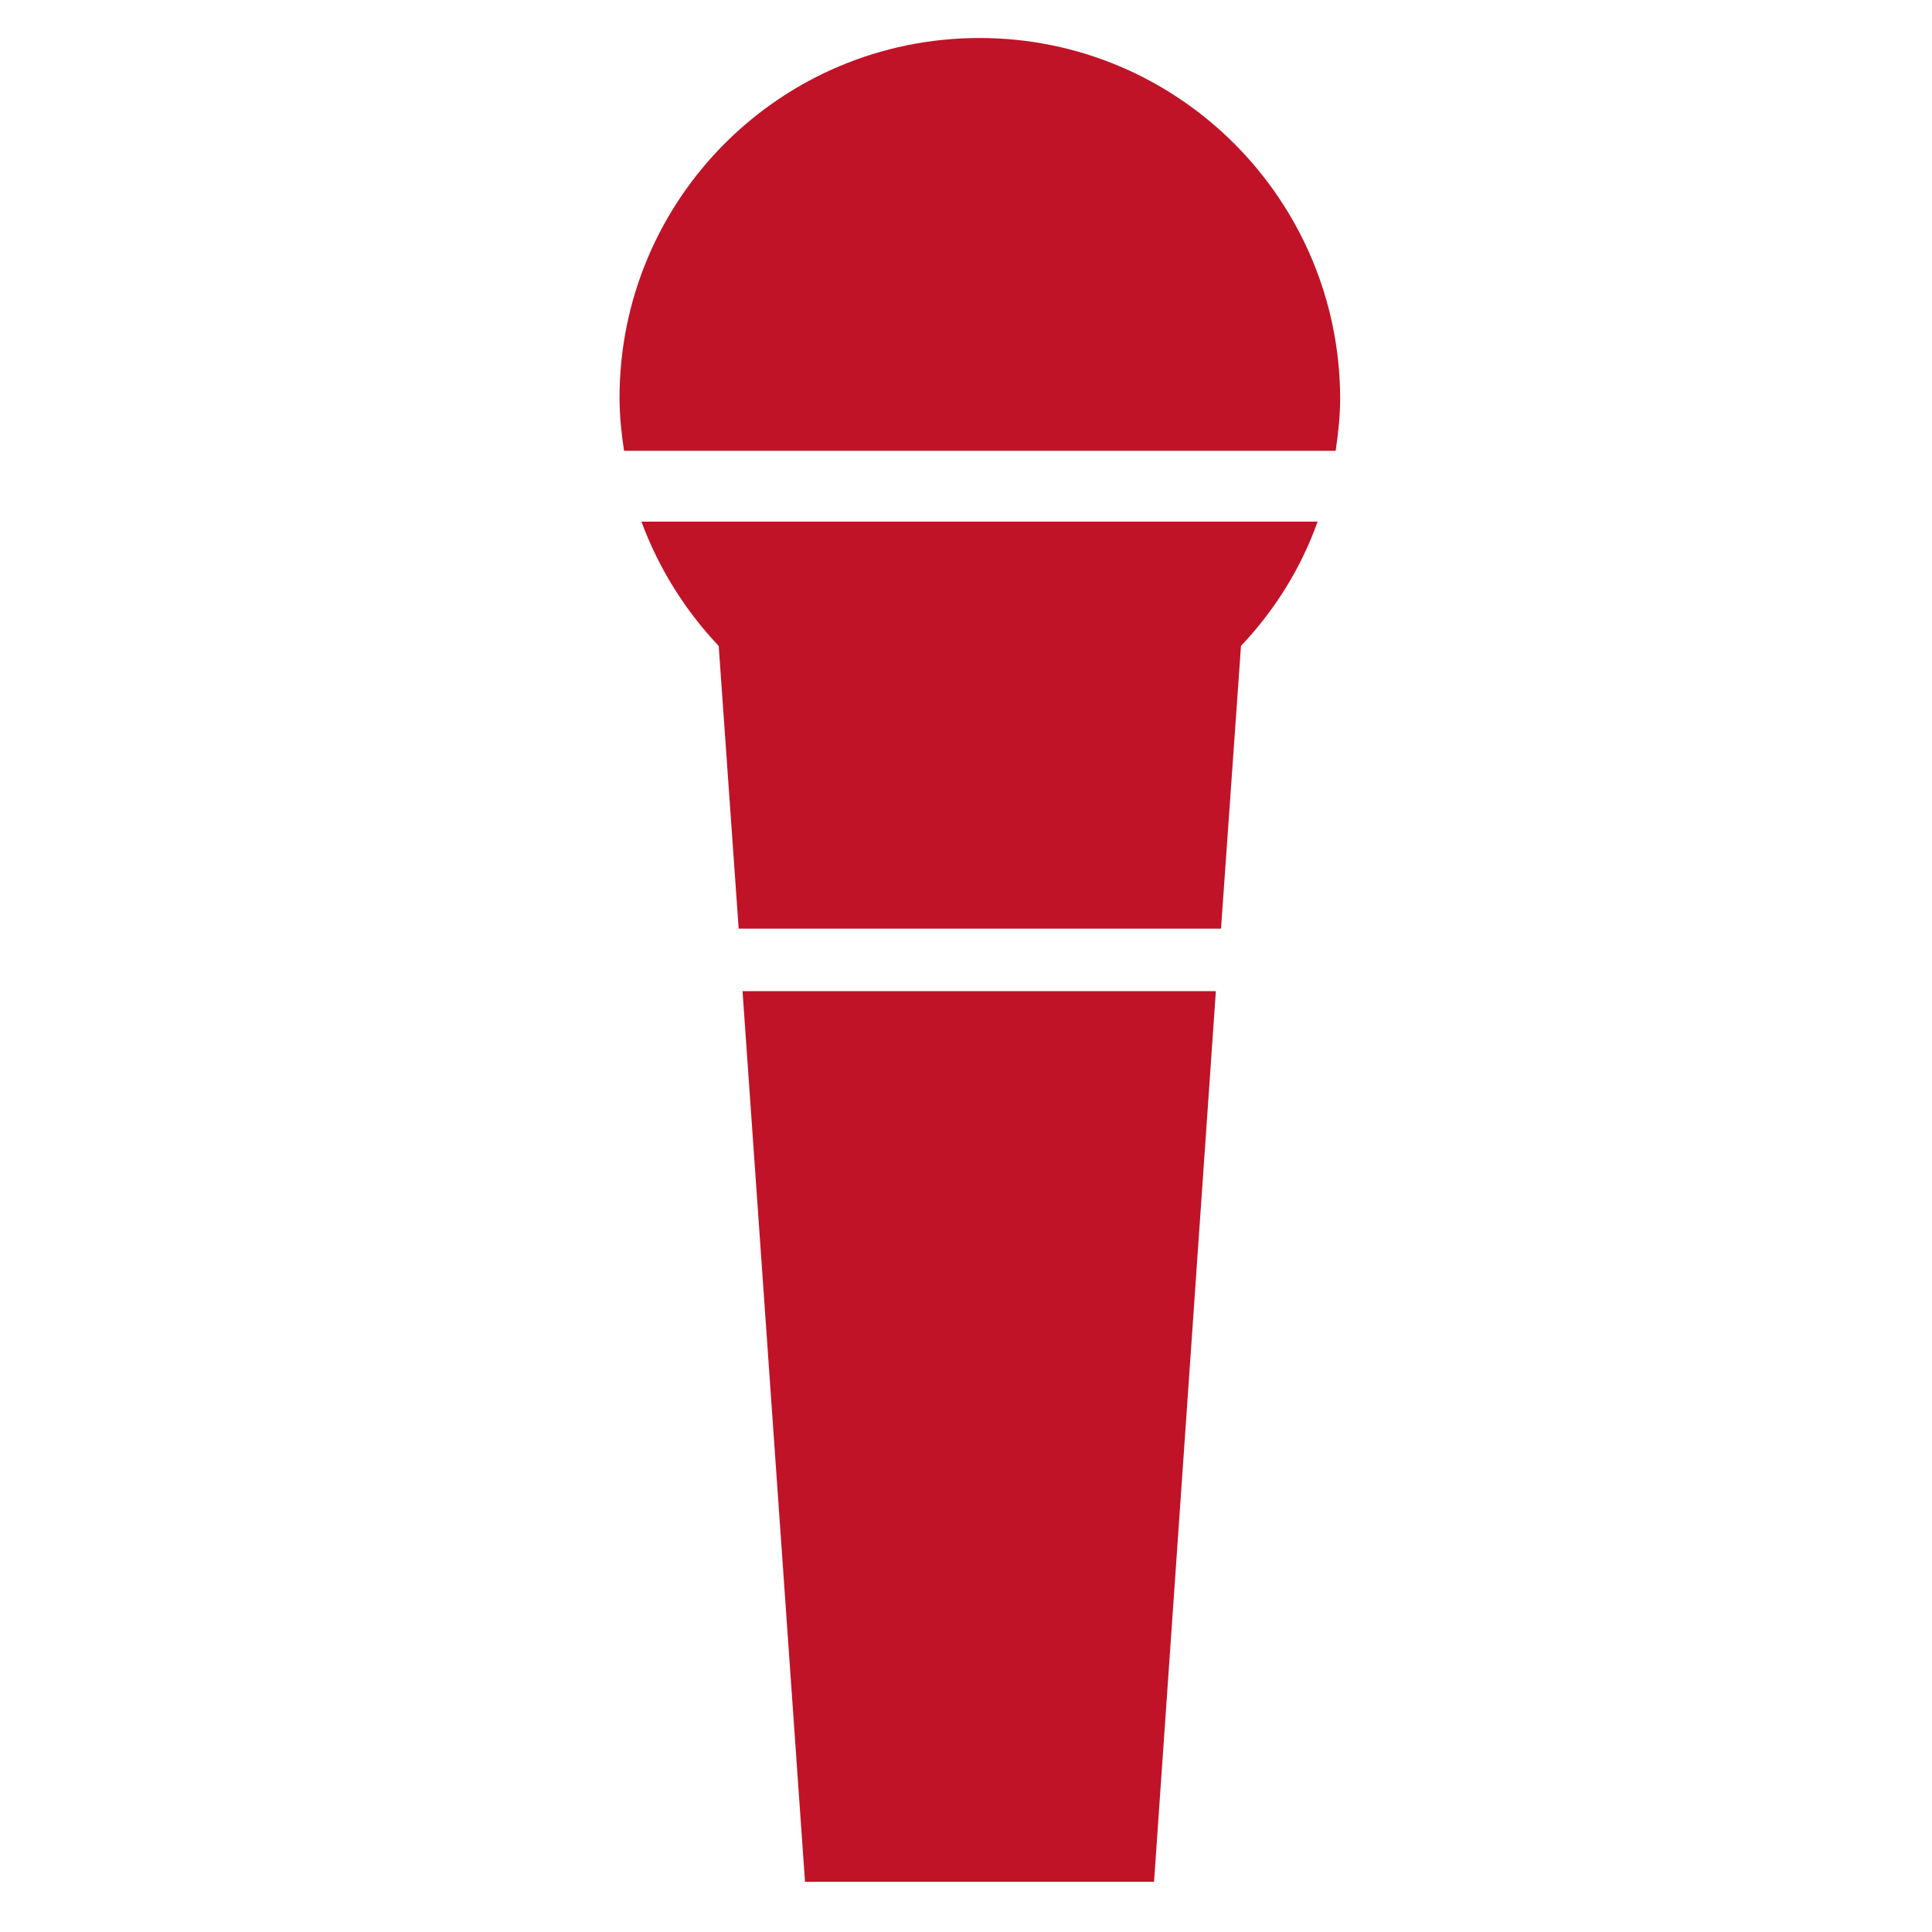
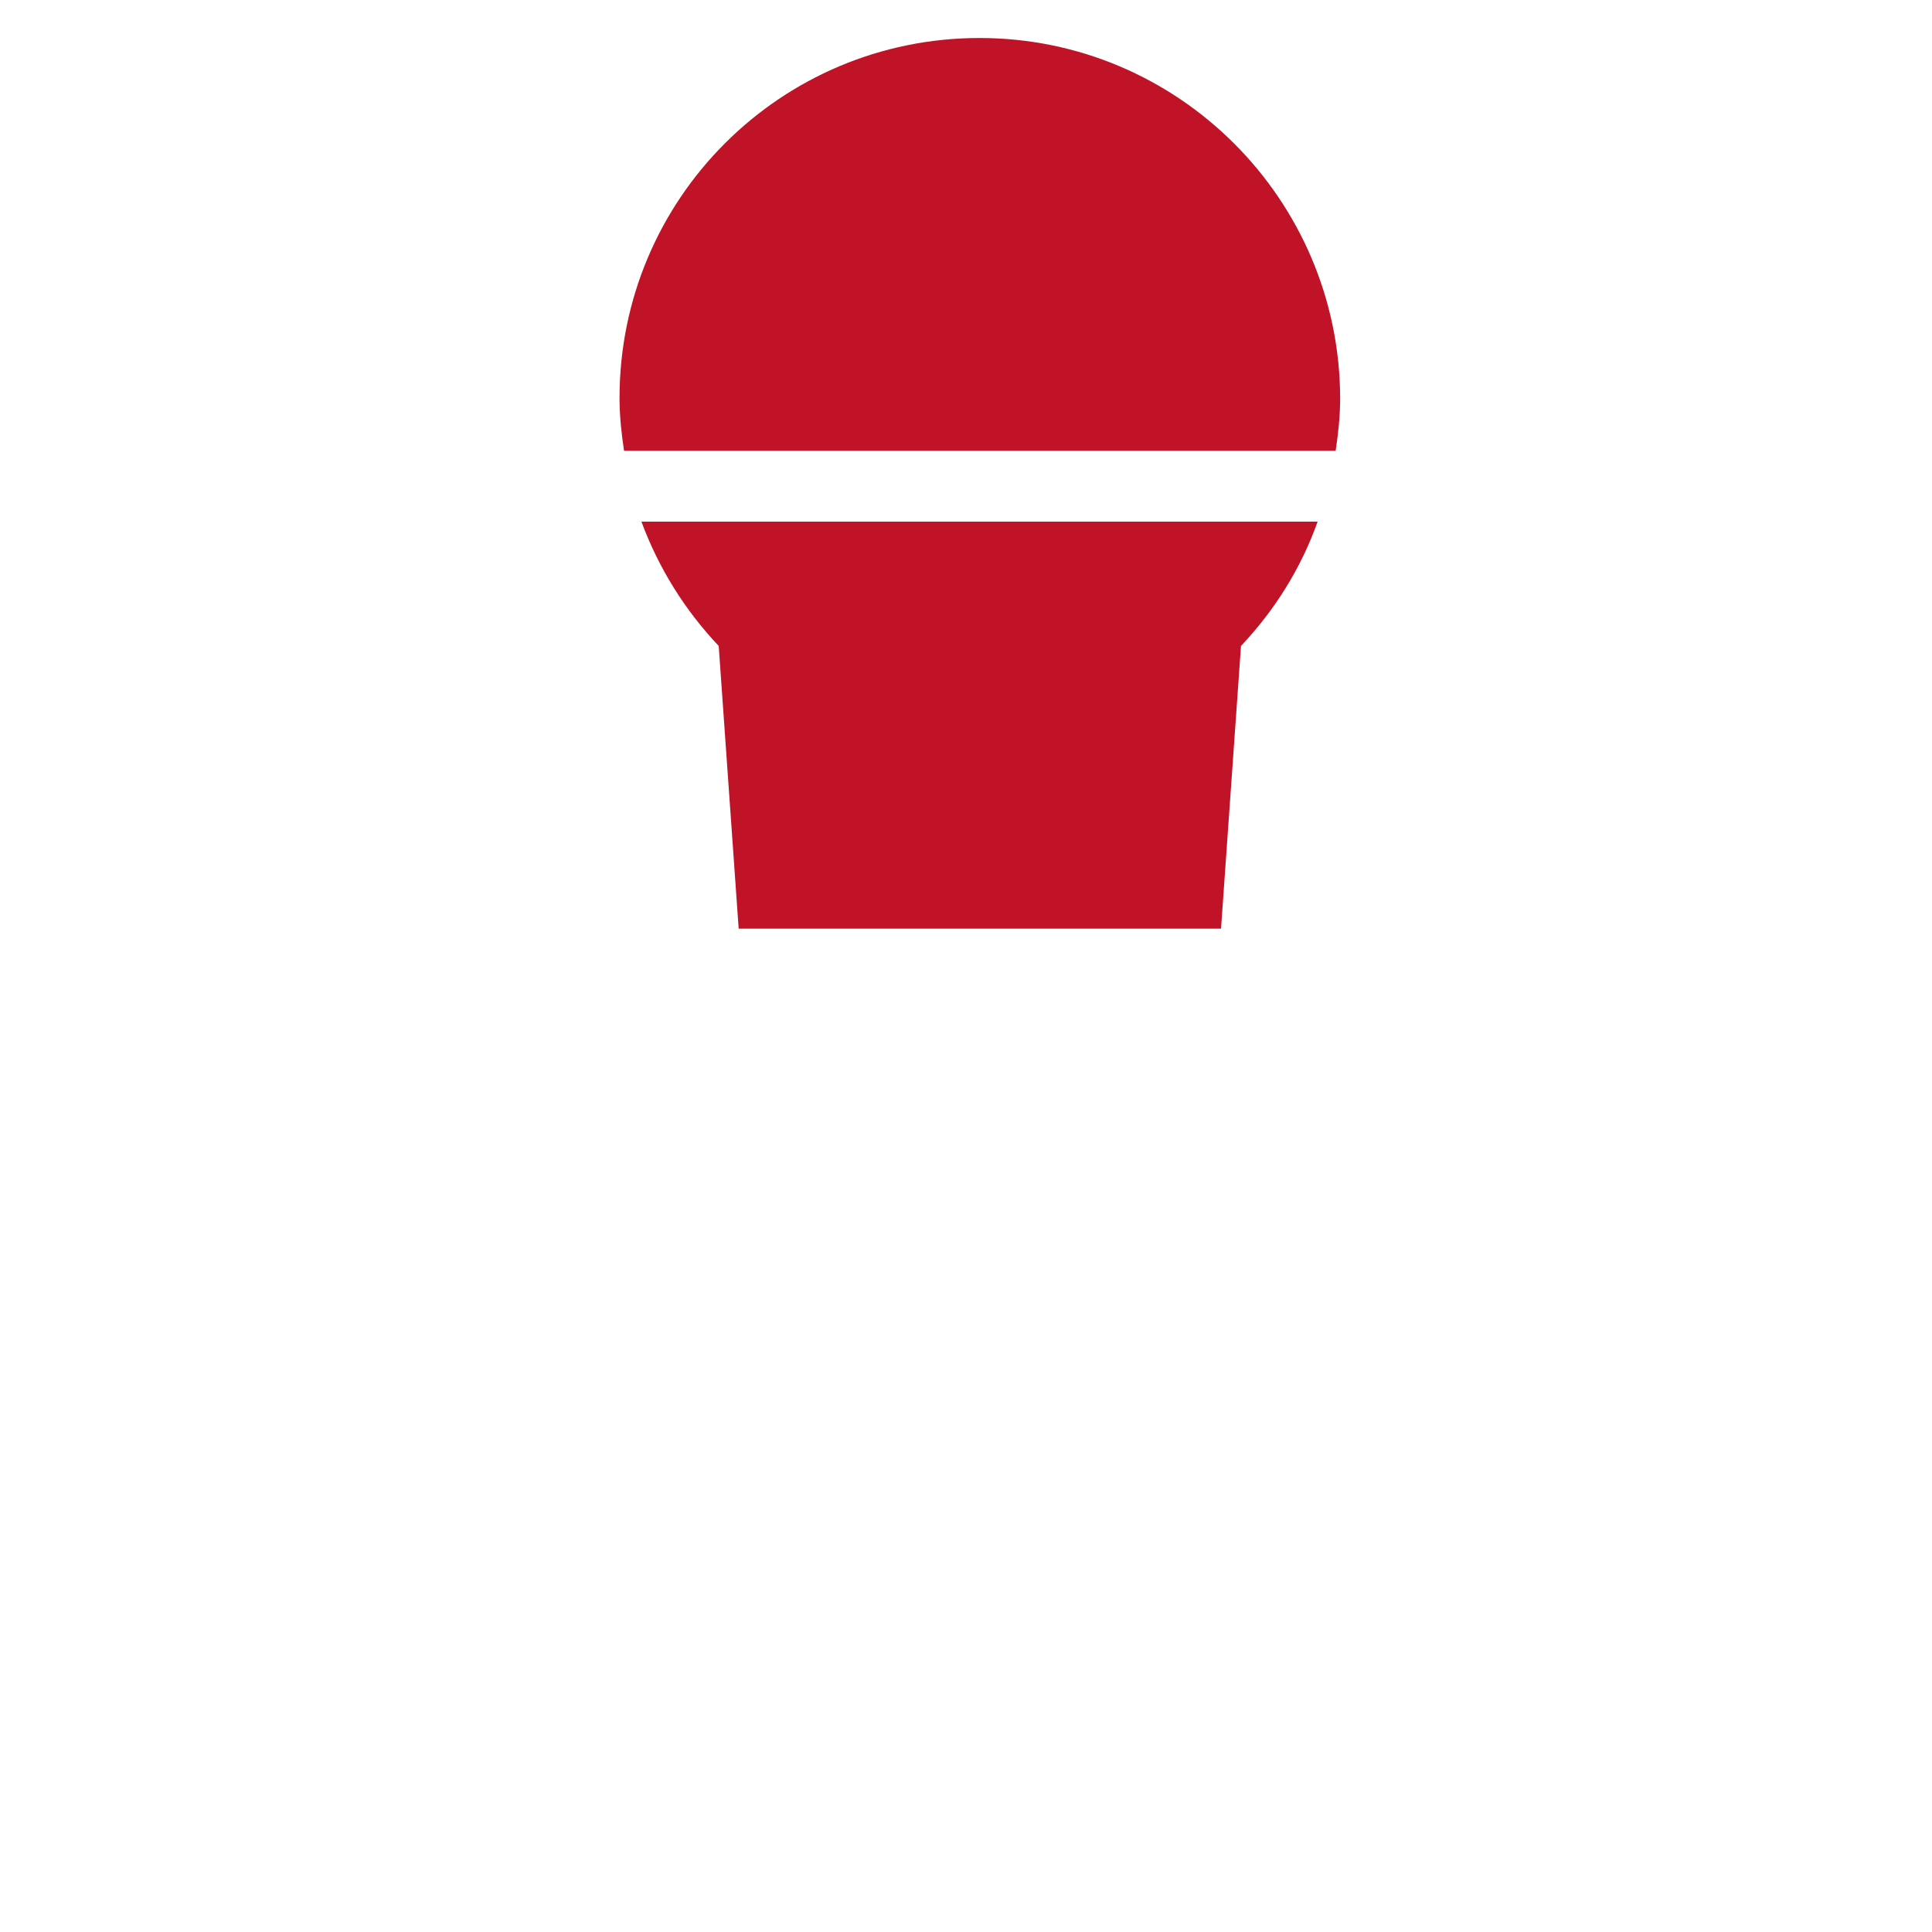
<svg xmlns="http://www.w3.org/2000/svg" version="1.1" id="Layer_22" x="0px" y="0px" viewBox="0 0 300 300" style="enable-background:new 0 0 300 300;" xml:space="preserve">
  <style type="text/css">
	.st0{fill:#C01327;}
</style>
  <g>
-     <polygon class="st0" points="115.3,153.9 115.3,153.9 115.3,153.9 125,292.2 179.2,292.2 188.8,153.9  " />
    <path class="st0" d="M111.6,100.3l3.1,43.9h0l0,0h74.9l0,0h0l3.1-43.9c5.2-5.5,9.3-12,11.9-19.3H99.6   C102.3,88.3,106.4,94.8,111.6,100.3z" />
    <path class="st0" d="M152.1,5.9c-30.9,0-55.9,25-55.9,55.9c0,2.8,0.3,5.5,0.7,8.2h110.5c0.4-2.7,0.7-5.4,0.7-8.2   C208,31,183,5.9,152.1,5.9z" />
  </g>
</svg>